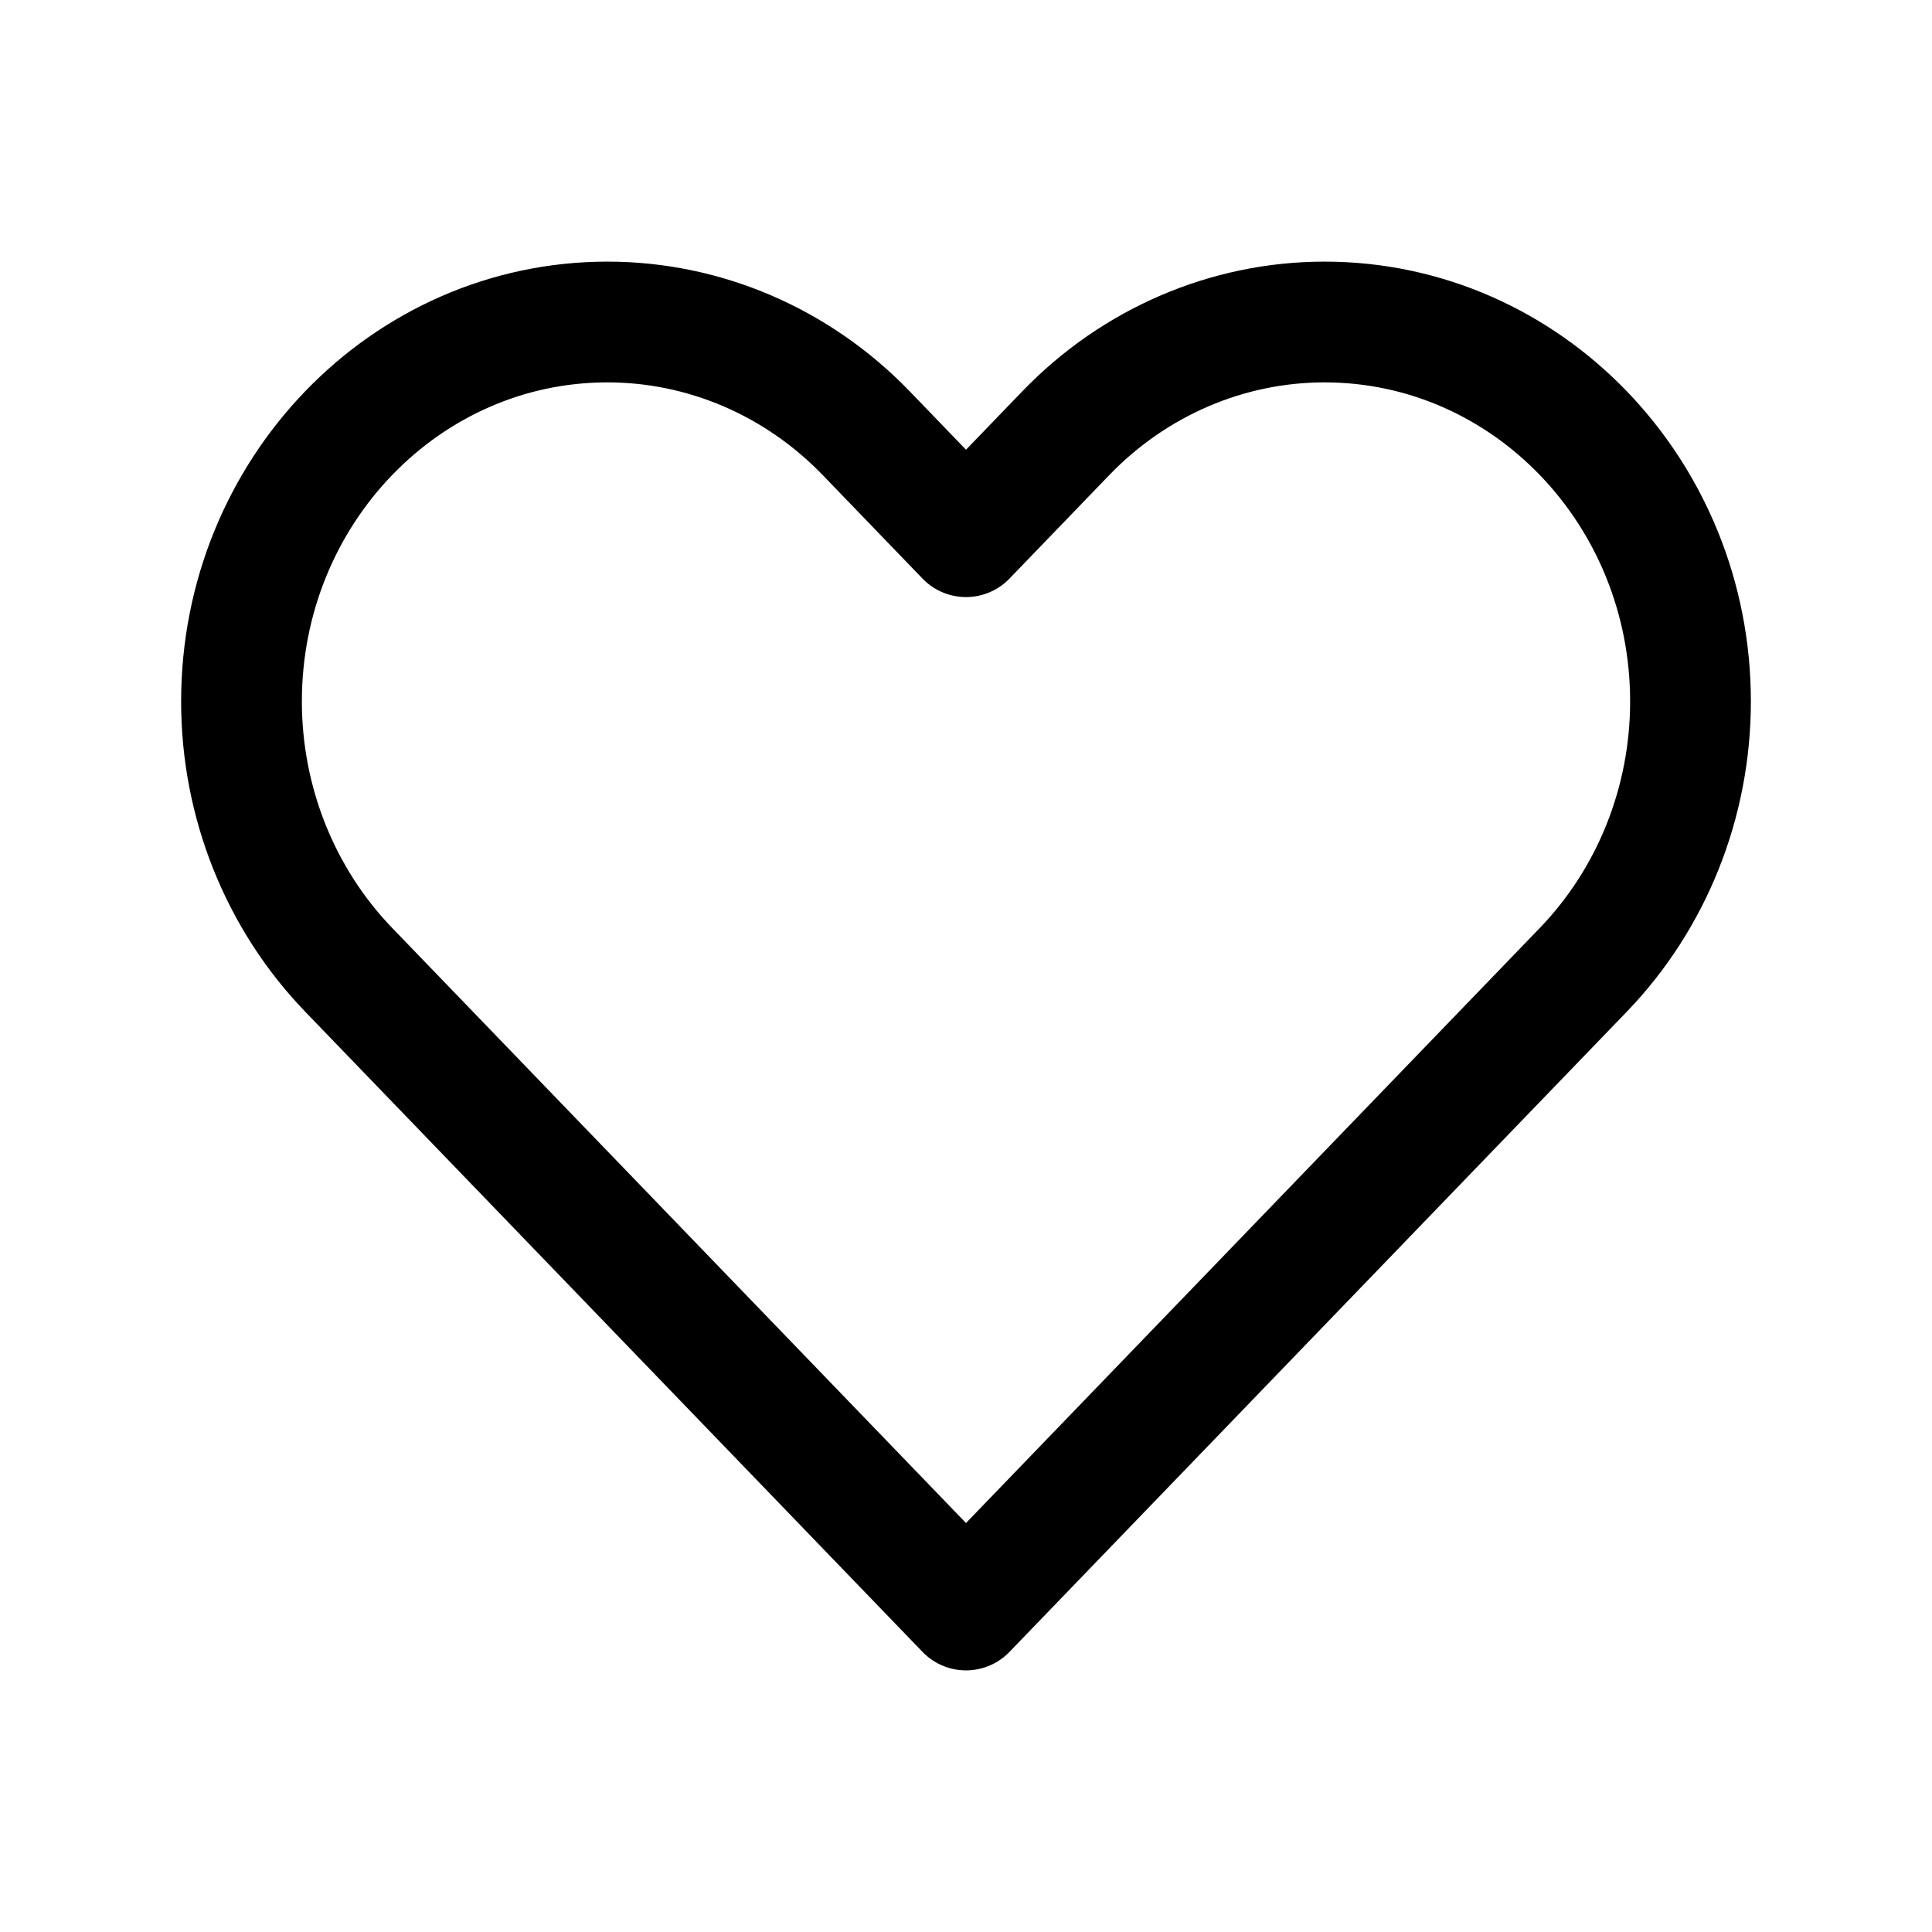
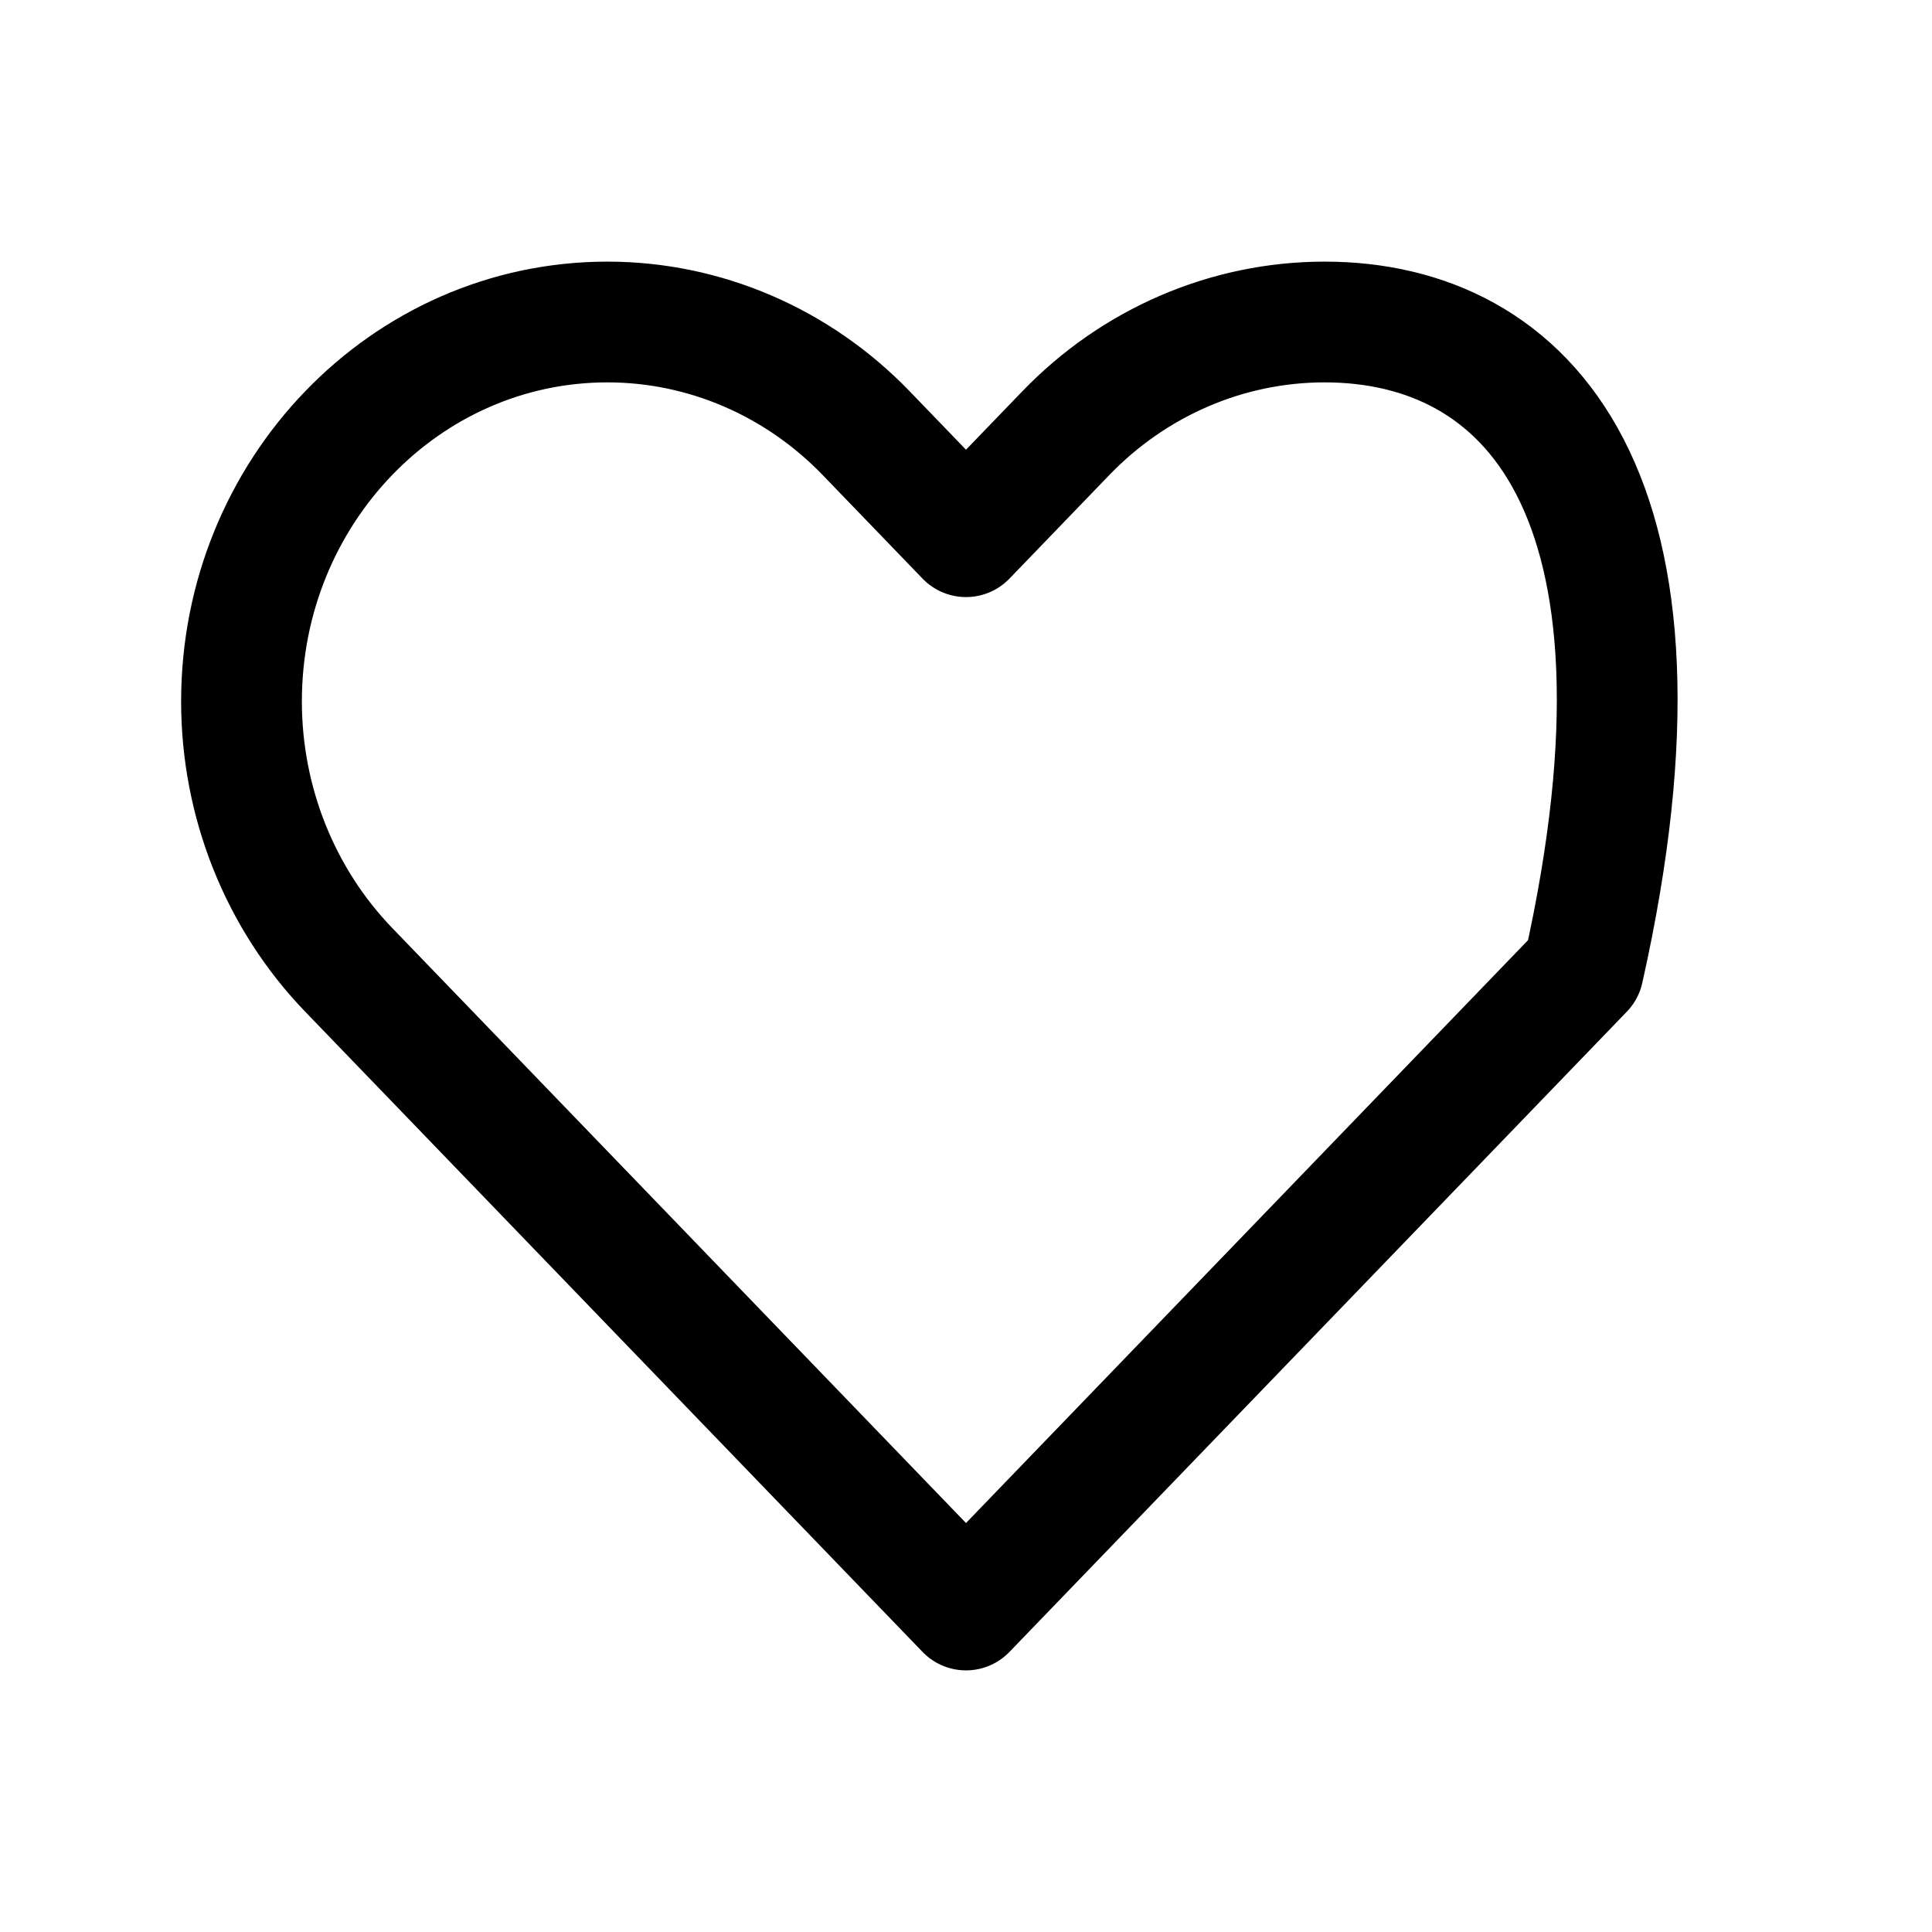
<svg xmlns="http://www.w3.org/2000/svg" width="24" height="24" viewBox="0 0 24 24" fill="none">
-   <path d="M4.331 12.047L12 20L19.669 12.047C20.521 11.163 21 9.964 21 8.714C21 6.111 18.965 4 16.454 4C15.249 4 14.092 4.497 13.24 5.381L12 6.667L10.76 5.381C9.907 4.497 8.751 4 7.546 4C5.035 4 3 6.111 3 8.714C3 9.964 3.479 11.163 4.331 12.047Z" stroke="#000" stroke-width="1.5" stroke-linecap="round" stroke-linejoin="round" />
+   <path d="M4.331 12.047L12 20L19.669 12.047C21 6.111 18.965 4 16.454 4C15.249 4 14.092 4.497 13.24 5.381L12 6.667L10.76 5.381C9.907 4.497 8.751 4 7.546 4C5.035 4 3 6.111 3 8.714C3 9.964 3.479 11.163 4.331 12.047Z" stroke="#000" stroke-width="1.5" stroke-linecap="round" stroke-linejoin="round" />
</svg>